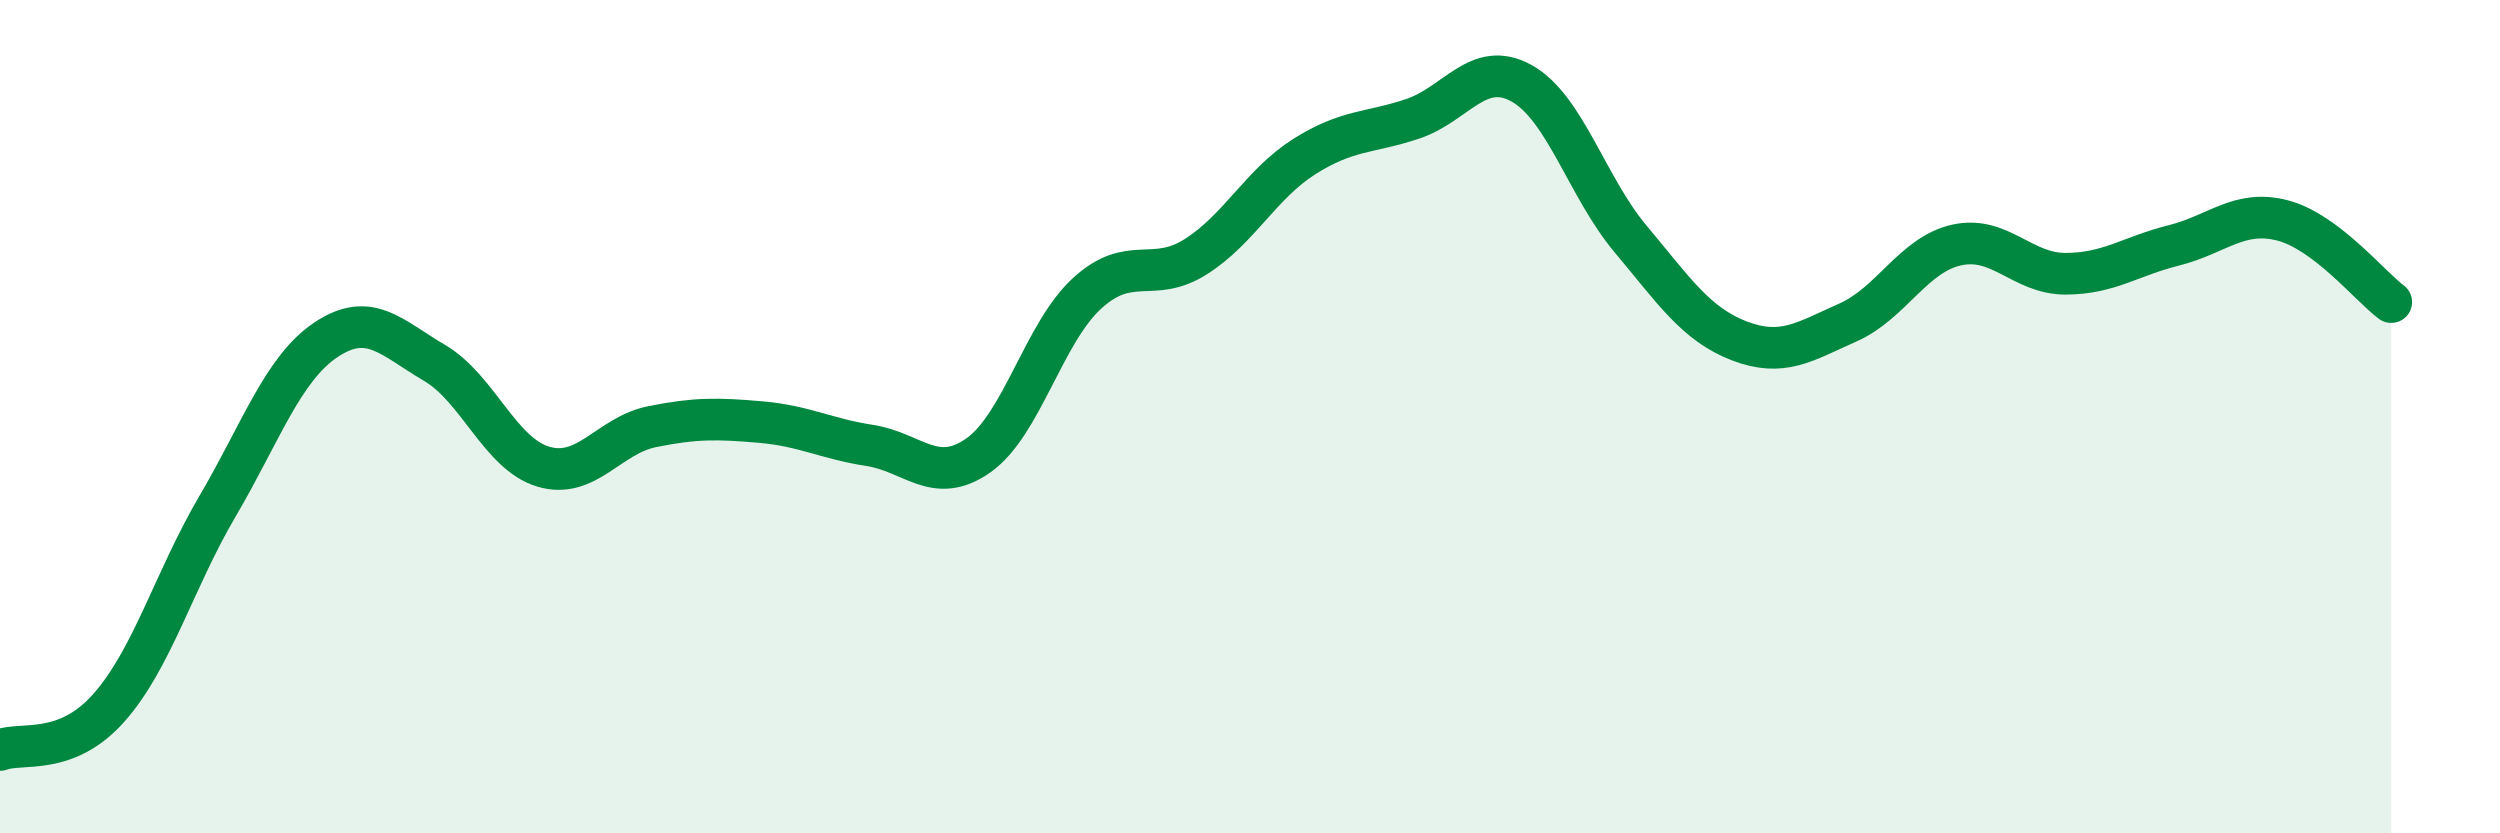
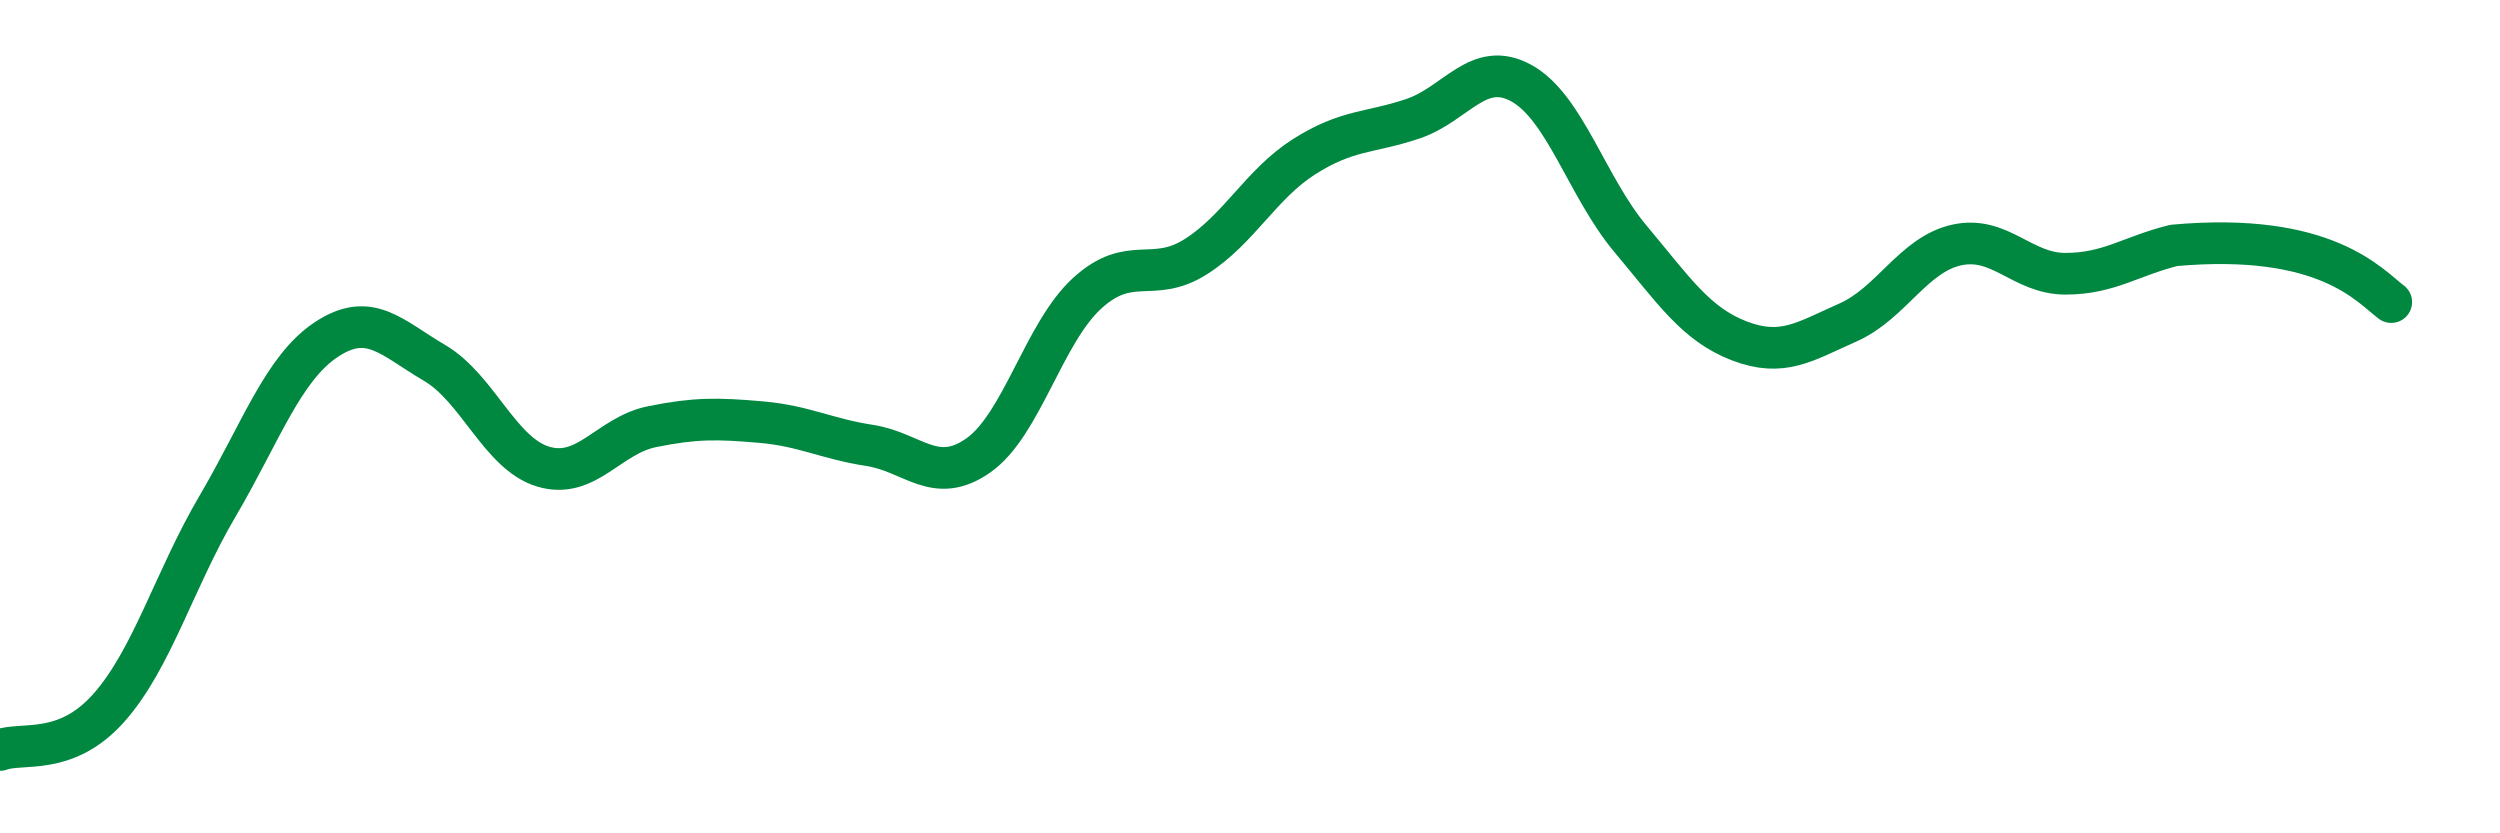
<svg xmlns="http://www.w3.org/2000/svg" width="60" height="20" viewBox="0 0 60 20">
-   <path d="M 0,18 C 0.52,17.8 1.57,18.16 2.61,16.99 C 3.65,15.82 4.18,13.92 5.22,12.15 C 6.26,10.38 6.79,8.84 7.83,8.15 C 8.87,7.46 9.39,8.1 10.43,8.71 C 11.47,9.32 12,10.89 13.04,11.2 C 14.08,11.51 14.61,10.45 15.65,10.24 C 16.69,10.03 17.22,10.04 18.26,10.13 C 19.3,10.22 19.83,10.53 20.87,10.69 C 21.91,10.85 22.44,11.66 23.48,10.93 C 24.52,10.2 25.05,7.99 26.09,7.04 C 27.13,6.09 27.66,6.82 28.7,6.16 C 29.74,5.5 30.26,4.42 31.3,3.76 C 32.34,3.1 32.87,3.2 33.91,2.85 C 34.95,2.5 35.48,1.42 36.52,2 C 37.56,2.58 38.09,4.49 39.13,5.73 C 40.17,6.97 40.7,7.78 41.74,8.18 C 42.78,8.58 43.31,8.2 44.35,7.74 C 45.39,7.28 45.92,6.11 46.96,5.88 C 48,5.65 48.53,6.57 49.57,6.57 C 50.61,6.57 51.13,6.15 52.17,5.89 C 53.21,5.63 53.74,5.02 54.78,5.29 C 55.82,5.56 56.87,6.86 57.39,7.25L57.39 20L0 20Z" fill="#008740" opacity="0.1" stroke-linecap="round" stroke-linejoin="round" />
-   <path d="M 0,18 C 0.52,17.8 1.57,18.16 2.61,16.99 C 3.65,15.82 4.18,13.92 5.22,12.15 C 6.26,10.38 6.79,8.84 7.83,8.15 C 8.87,7.46 9.39,8.1 10.43,8.71 C 11.47,9.32 12,10.89 13.04,11.2 C 14.08,11.51 14.61,10.45 15.65,10.24 C 16.69,10.03 17.22,10.04 18.26,10.13 C 19.3,10.22 19.83,10.53 20.87,10.69 C 21.91,10.85 22.44,11.66 23.48,10.93 C 24.52,10.2 25.05,7.99 26.09,7.04 C 27.13,6.09 27.66,6.82 28.7,6.16 C 29.74,5.5 30.26,4.42 31.3,3.76 C 32.34,3.1 32.87,3.2 33.91,2.85 C 34.95,2.5 35.48,1.42 36.52,2 C 37.56,2.58 38.09,4.49 39.13,5.73 C 40.17,6.97 40.7,7.78 41.74,8.18 C 42.78,8.58 43.31,8.2 44.35,7.74 C 45.39,7.28 45.92,6.11 46.96,5.88 C 48,5.65 48.53,6.57 49.57,6.57 C 50.61,6.57 51.13,6.15 52.17,5.89 C 53.21,5.63 53.74,5.02 54.78,5.29 C 55.82,5.56 56.87,6.86 57.39,7.25" stroke="#008740" stroke-width="1" fill="none" stroke-linecap="round" stroke-linejoin="round" />
+   <path d="M 0,18 C 0.52,17.8 1.57,18.16 2.61,16.99 C 3.65,15.82 4.18,13.92 5.22,12.15 C 6.26,10.38 6.79,8.84 7.83,8.15 C 8.87,7.46 9.39,8.1 10.43,8.71 C 11.47,9.32 12,10.89 13.04,11.2 C 14.08,11.51 14.61,10.45 15.65,10.24 C 16.69,10.03 17.22,10.04 18.26,10.13 C 19.3,10.22 19.83,10.53 20.87,10.69 C 21.91,10.85 22.44,11.66 23.48,10.93 C 24.52,10.2 25.05,7.99 26.09,7.04 C 27.13,6.09 27.66,6.82 28.7,6.16 C 29.74,5.5 30.26,4.42 31.3,3.76 C 32.34,3.1 32.87,3.2 33.91,2.85 C 34.95,2.5 35.48,1.42 36.52,2 C 37.56,2.58 38.09,4.49 39.13,5.73 C 40.17,6.97 40.7,7.78 41.74,8.18 C 42.78,8.58 43.31,8.2 44.35,7.74 C 45.39,7.28 45.92,6.11 46.96,5.88 C 48,5.65 48.53,6.57 49.57,6.57 C 50.61,6.57 51.13,6.15 52.17,5.89 C 55.82,5.56 56.87,6.86 57.39,7.25" stroke="#008740" stroke-width="1" fill="none" stroke-linecap="round" stroke-linejoin="round" />
</svg>